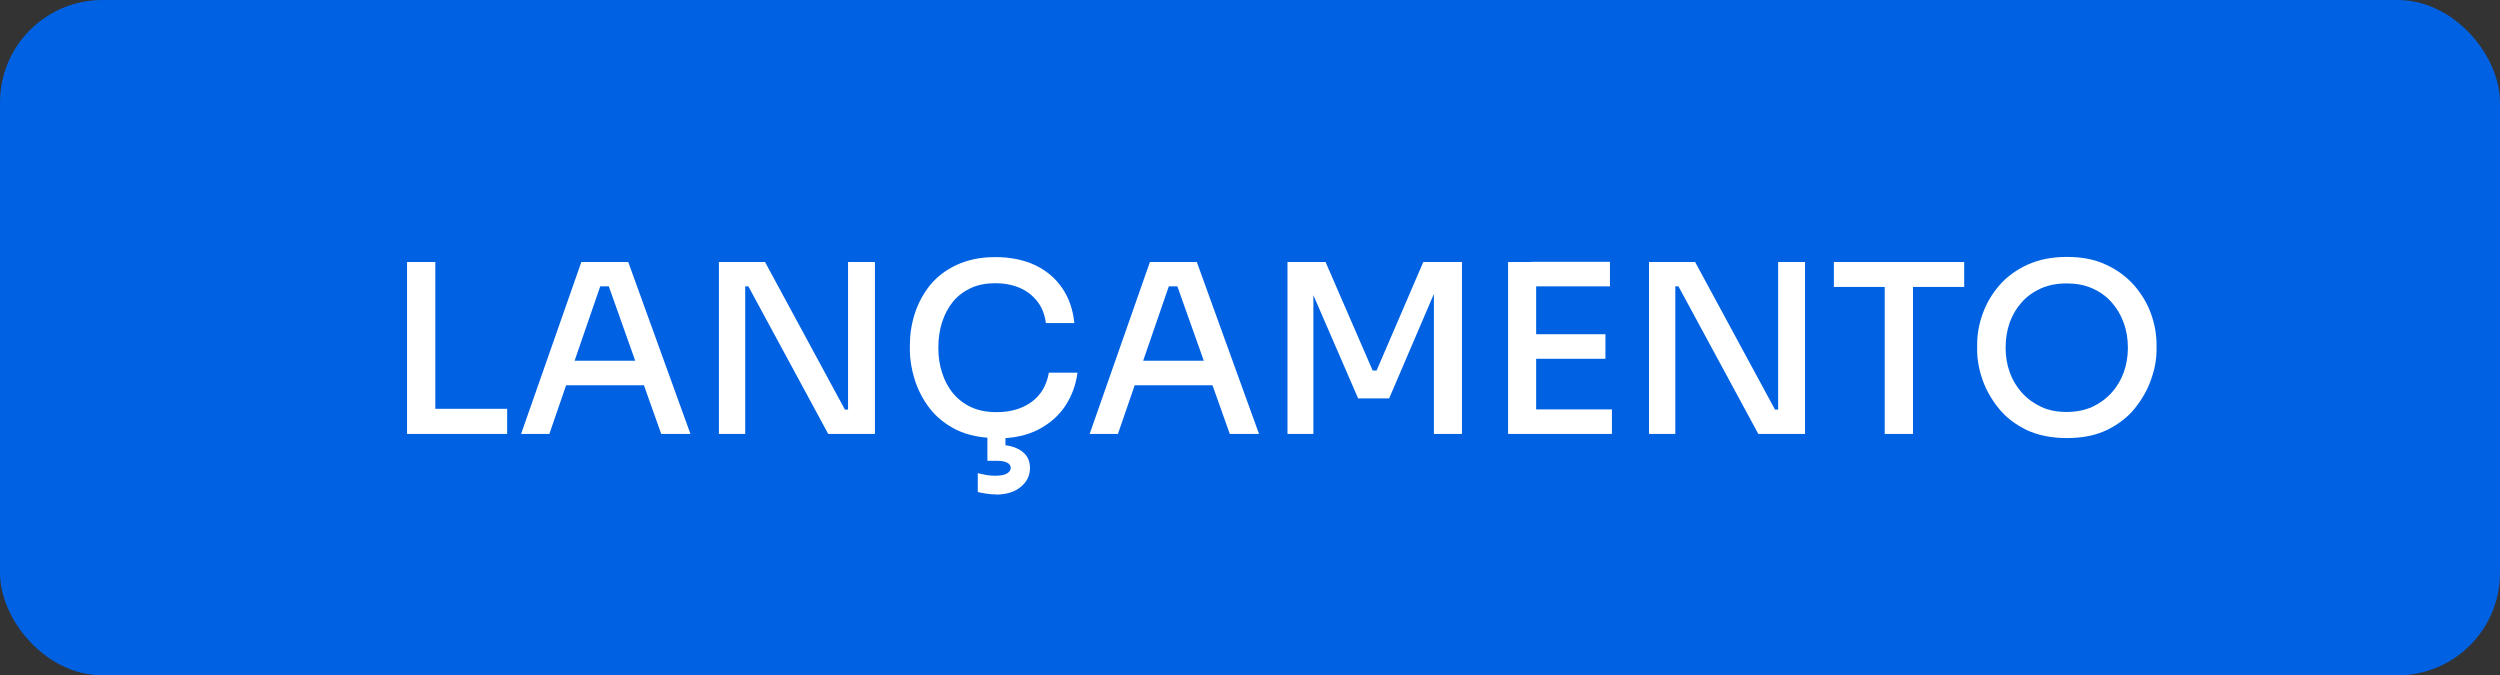
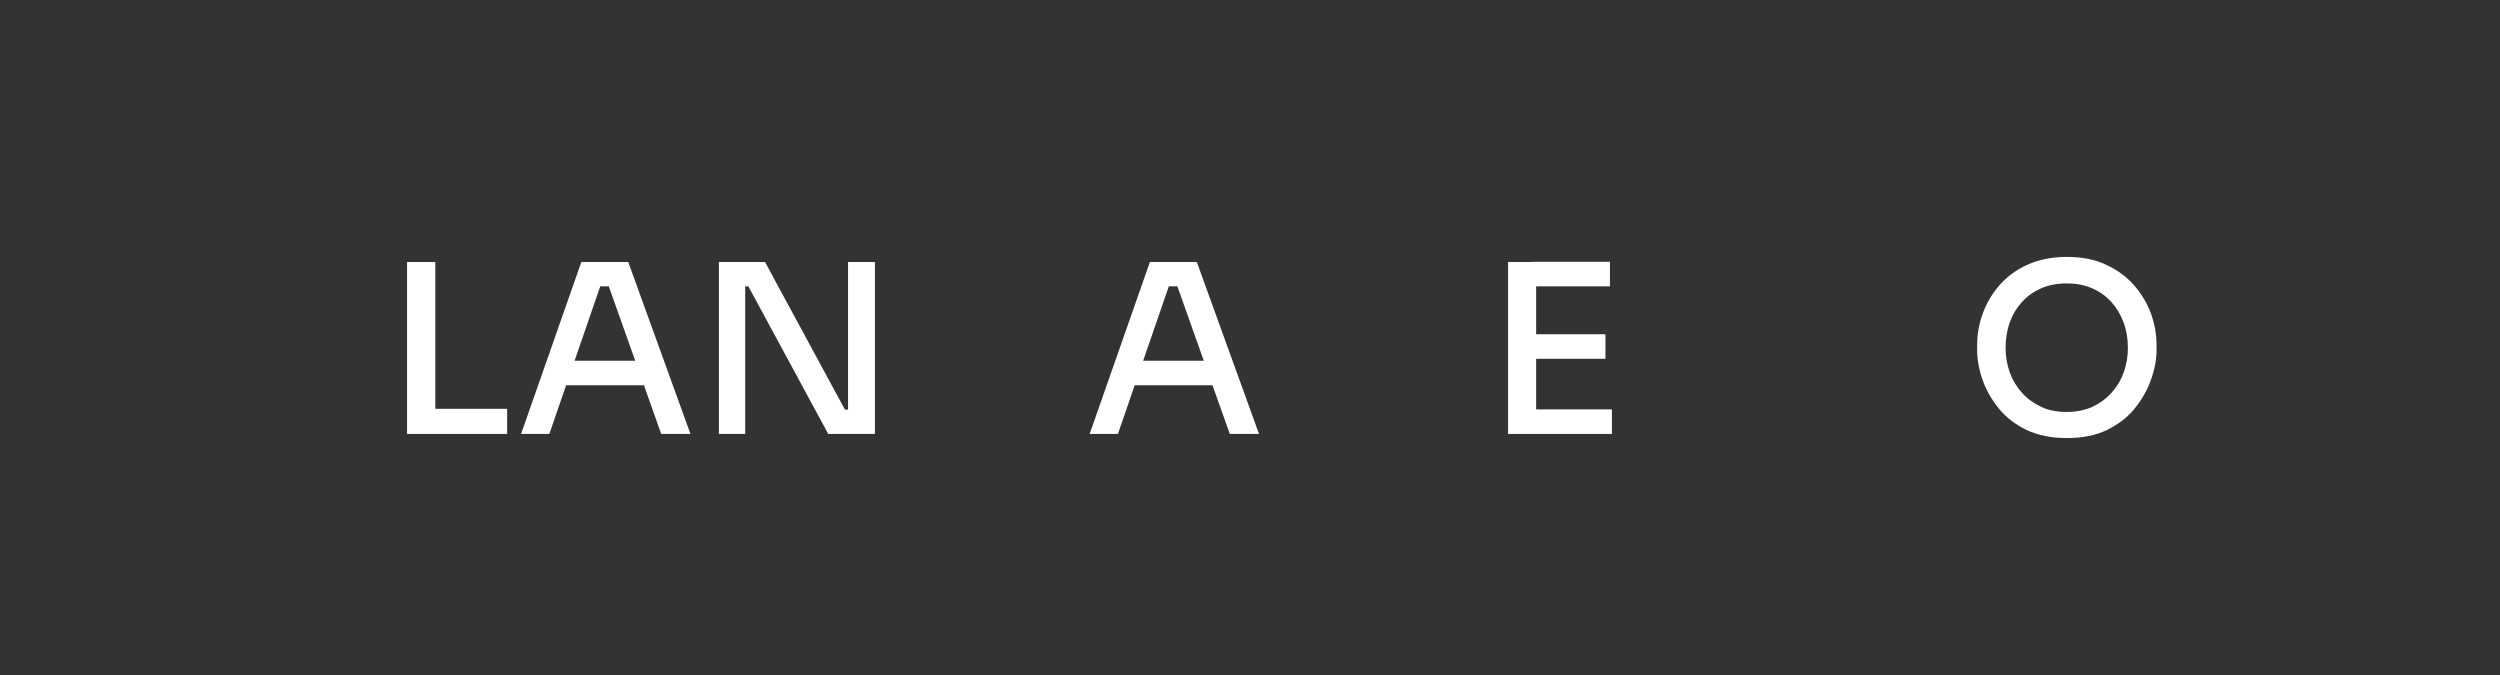
<svg xmlns="http://www.w3.org/2000/svg" id="Layer_2" data-name="Layer 2" viewBox="0 0 127.38 34.41">
  <rect x="0" y="0" width="127.38" height="34.41" fill="#333333" stroke="none" />
  <defs>
    <style>      .cls-1 {        fill: #0062e2;        stroke: #0062e2;        stroke-miterlimit: 10;      }      .cls-2 {        fill: #fff;        stroke-width: 0px;      }    </style>
  </defs>
  <g id="Camada_2" data-name="Camada 2">
    <g>
-       <rect class="cls-1" x=".5" y=".5" width="126.38" height="33.41" rx="4.72" ry="4.72" />
      <g>
        <path class="cls-2" d="M20.74,22.11v-8.76h1.44v8.76h-1.44ZM21.94,22.11v-1.28h3.9v1.28h-3.9Z" />
        <path class="cls-2" d="M26.55,22.11l3.07-8.76h2.39l3.17,8.76h-1.49l-2.77-7.8.59.28h-1.45l.62-.28-2.69,7.8h-1.44ZM28.54,19.63l.46-1.25h3.67l.47,1.25h-4.6Z" />
        <path class="cls-2" d="M36.63,22.11v-8.76h2.35l4.07,7.52h.4l-.24.22v-7.74h1.37v8.76h-2.38l-4.07-7.52h-.4l.24-.22v7.74h-1.34Z" />
-         <path class="cls-2" d="M50.8,22.32c-.8,0-1.48-.14-2.05-.41-.56-.28-1.02-.64-1.37-1.09-.35-.45-.6-.94-.77-1.46-.16-.52-.25-1.03-.25-1.52v-.26c0-.54.08-1.07.25-1.6.17-.53.43-1.01.77-1.44.35-.43.8-.78,1.36-1.04.56-.26,1.21-.4,1.97-.4s1.48.14,2.05.42c.58.28,1.03.67,1.37,1.17.34.5.54,1.09.61,1.77h-1.45c-.06-.45-.21-.82-.45-1.12-.24-.3-.54-.53-.9-.68-.36-.15-.77-.23-1.23-.23s-.89.08-1.25.25c-.36.17-.67.4-.91.7-.24.3-.42.64-.55,1.04s-.19.83-.19,1.3.06.87.19,1.27.31.75.56,1.05c.25.3.56.54.93.71.37.17.8.25,1.29.25.7,0,1.3-.17,1.78-.52.48-.35.77-.85.88-1.49h1.46c-.08.62-.29,1.18-.62,1.69-.34.51-.8.91-1.38,1.21-.58.3-1.29.45-2.11.45ZM50.74,25.19c-.17,0-.34-.01-.5-.04s-.31-.05-.42-.08v-.96c.12.03.26.06.42.09.16.03.32.04.47.04.26,0,.46-.04.59-.11.13-.08.2-.17.2-.29,0-.11-.06-.2-.17-.26-.11-.06-.28-.1-.49-.1h-.53v-1.5h.92v1.15l-.6-.47h.18c.5,0,.91.1,1.21.3.3.2.46.49.46.88s-.15.7-.46.96-.73.4-1.28.4Z" />
        <path class="cls-2" d="M55.52,22.11l3.07-8.76h2.39l3.17,8.76h-1.49l-2.77-7.8.59.28h-1.45l.62-.28-2.69,7.8h-1.44ZM57.51,19.63l.46-1.25h3.67l.47,1.25h-4.6Z" />
-         <path class="cls-2" d="M65.6,22.11v-8.76h1.94l2.4,5.53h.2l2.38-5.53h1.97v8.76h-1.43v-7.48l.14.02-2.42,5.65h-1.58l-2.45-5.65.17-.02v7.48h-1.32Z" />
-         <path class="cls-2" d="M76.84,22.11v-8.76h1.43v8.76h-1.43ZM78.03,14.59v-1.25h4v1.25h-4ZM78.03,18.28v-1.25h3.77v1.25h-3.77ZM78.03,22.11v-1.25h4.1v1.25h-4.1Z" />
-         <path class="cls-2" d="M84.02,22.11v-8.76h2.35l4.07,7.52h.4l-.24.22v-7.74h1.37v8.76h-2.38l-4.07-7.52h-.4l.24-.22v7.74h-1.34Z" />
-         <path class="cls-2" d="M93.44,14.62v-1.27h6.64v1.27h-6.64ZM96.03,22.11v-7.73h1.44v7.73h-1.44Z" />
+         <path class="cls-2" d="M76.84,22.11v-8.76h1.43v8.76h-1.43ZM78.03,14.59v-1.25h4v1.25h-4ZM78.03,18.28v-1.25h3.77v1.25h-3.77ZM78.03,22.11v-1.25h4.1v1.25Z" />
        <path class="cls-2" d="M105.31,22.32c-.79,0-1.47-.14-2.05-.41-.57-.28-1.05-.64-1.42-1.1s-.65-.95-.83-1.47c-.18-.52-.27-1.03-.27-1.51v-.26c0-.53.09-1.06.28-1.58.19-.53.47-1.01.85-1.45s.86-.79,1.43-1.05c.57-.26,1.24-.4,2.01-.4s1.44.13,2,.4c.57.26,1.04.61,1.43,1.05.38.44.67.92.86,1.45.19.53.28,1.06.28,1.58v.26c0,.48-.09.98-.28,1.51-.18.52-.46,1.01-.83,1.47-.37.46-.85.82-1.42,1.1-.58.28-1.26.41-2.04.41ZM105.31,20.99c.48,0,.91-.09,1.3-.26.38-.18.71-.42.98-.72.27-.3.48-.65.62-1.04.14-.39.21-.81.21-1.25,0-.46-.07-.89-.22-1.29s-.35-.74-.62-1.04c-.27-.3-.59-.53-.98-.7-.38-.17-.82-.25-1.3-.25s-.91.08-1.3.25c-.38.17-.71.4-.98.7-.27.3-.48.65-.62,1.04s-.21.83-.21,1.29c0,.44.07.86.21,1.25.14.39.35.74.62,1.04.27.3.6.54.98.72.38.18.82.26,1.3.26Z" />
      </g>
    </g>
  </g>
</svg>